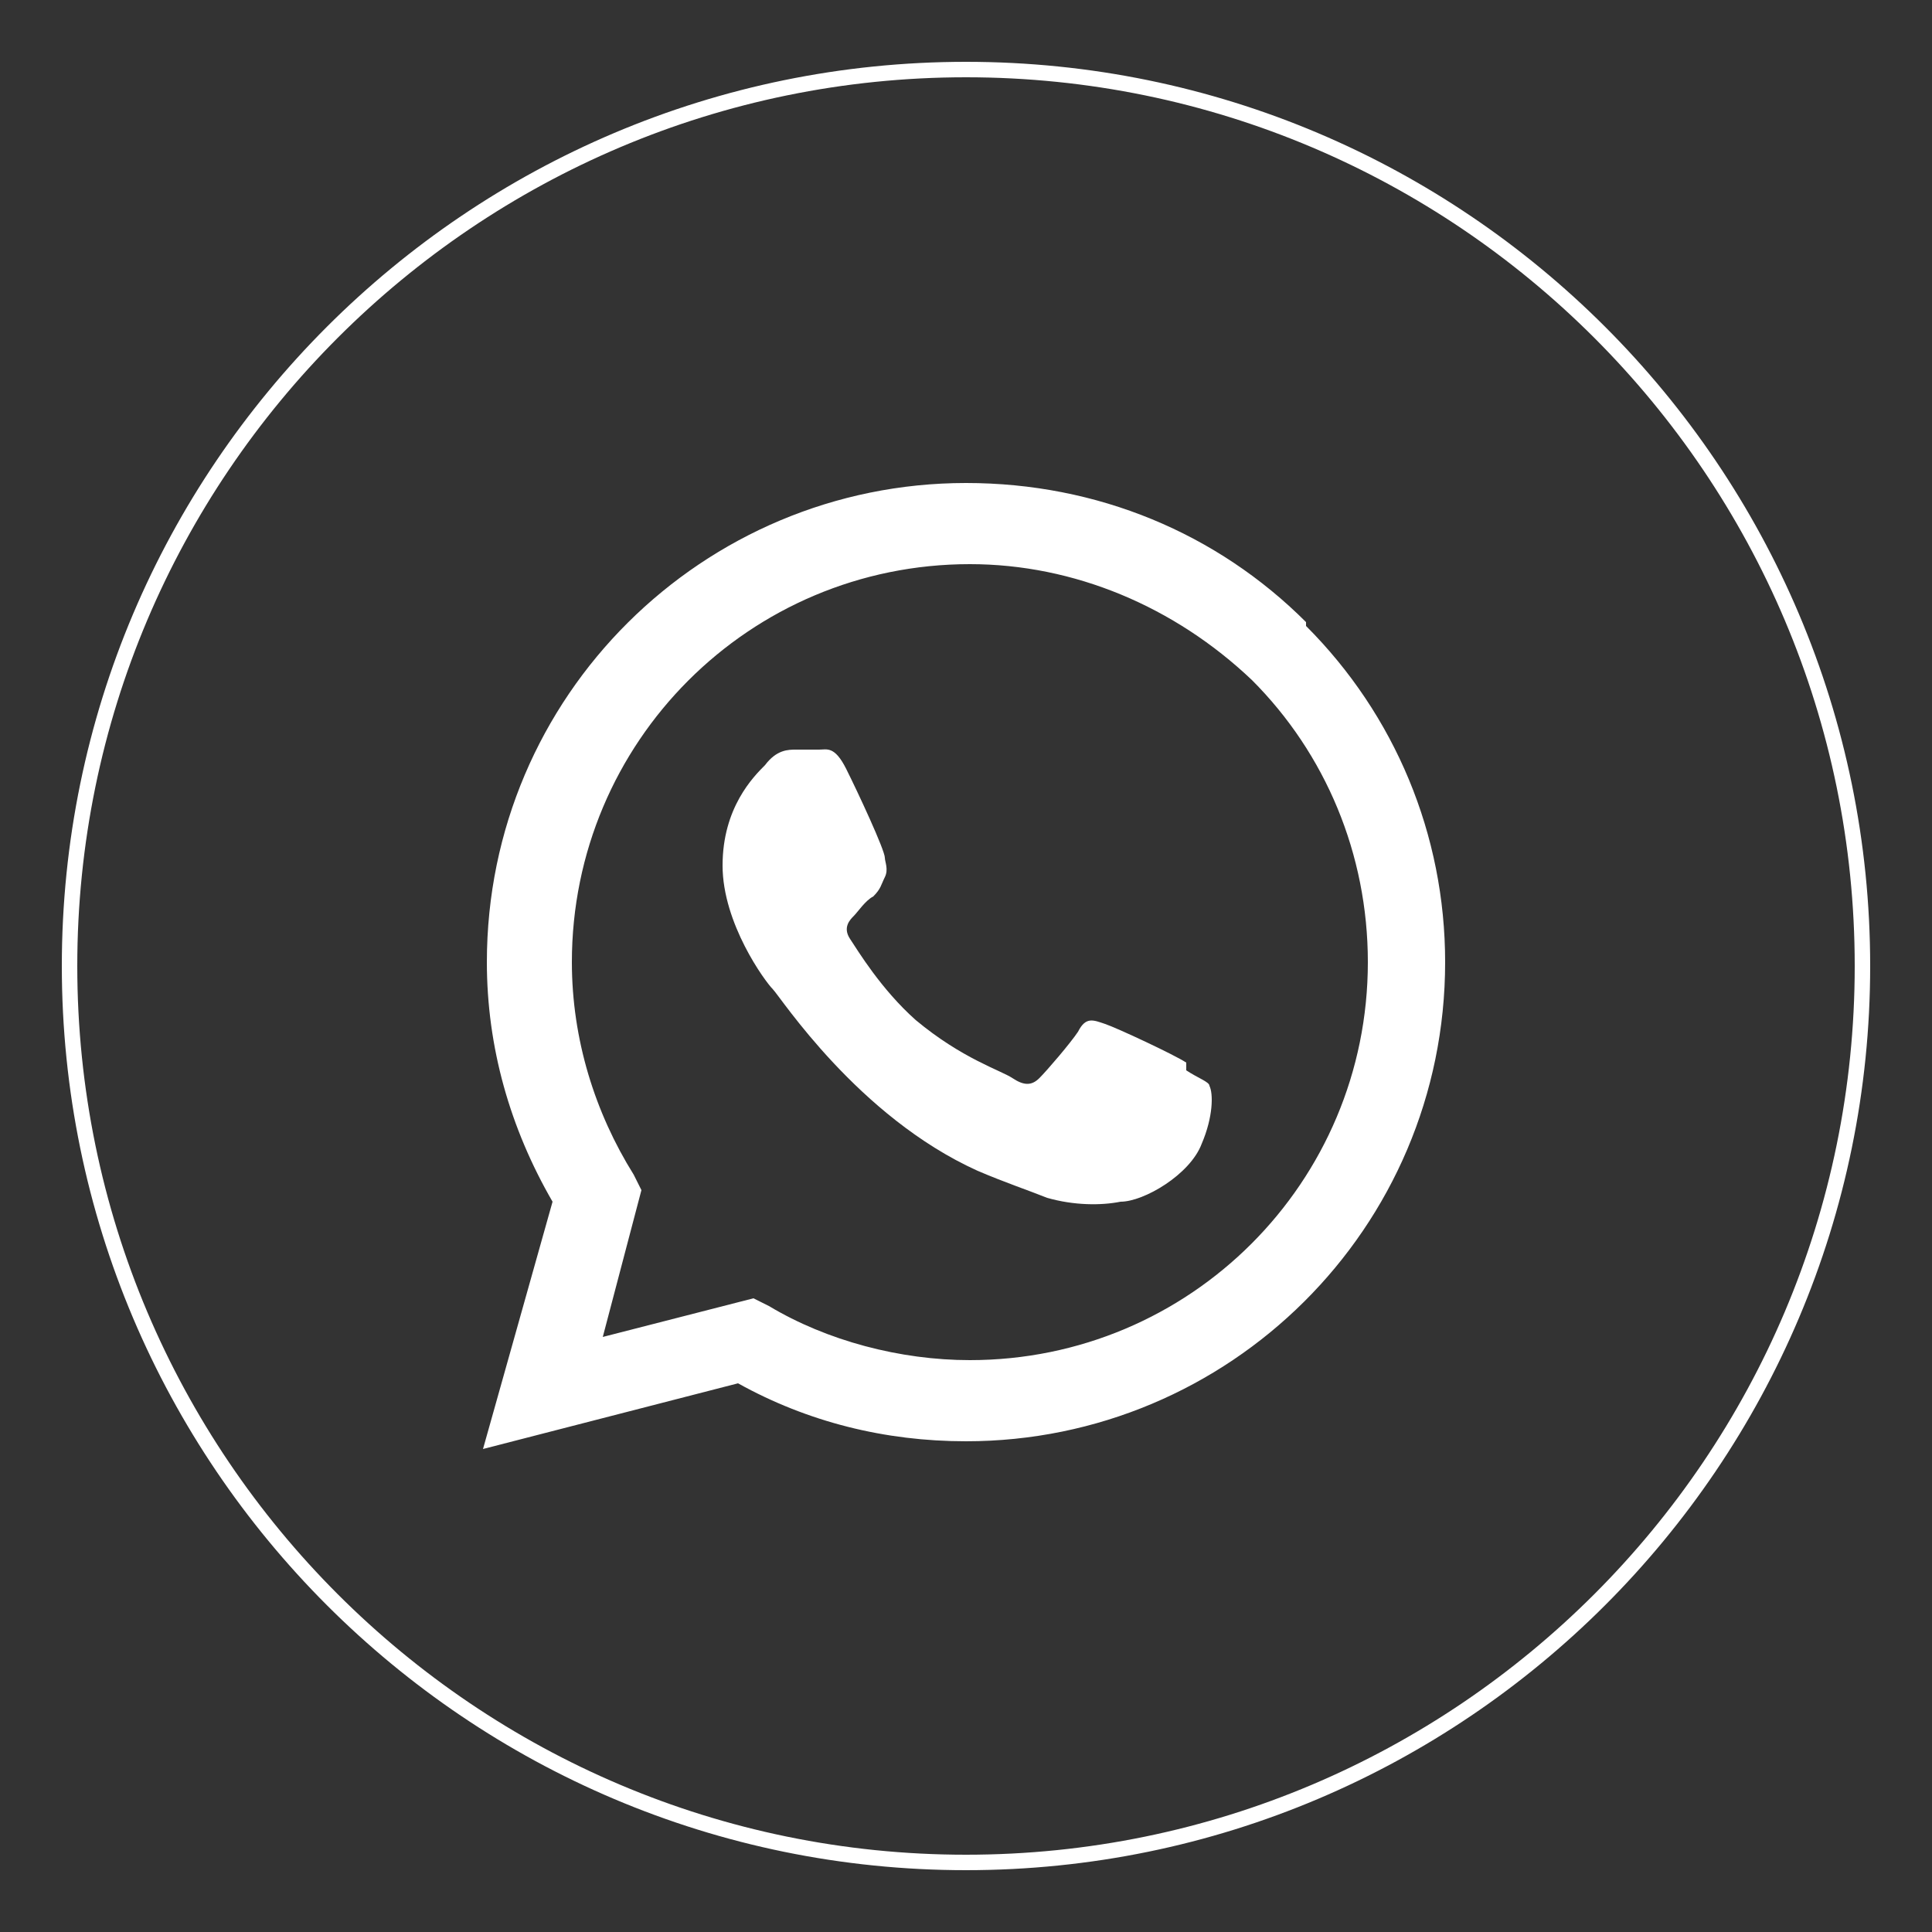
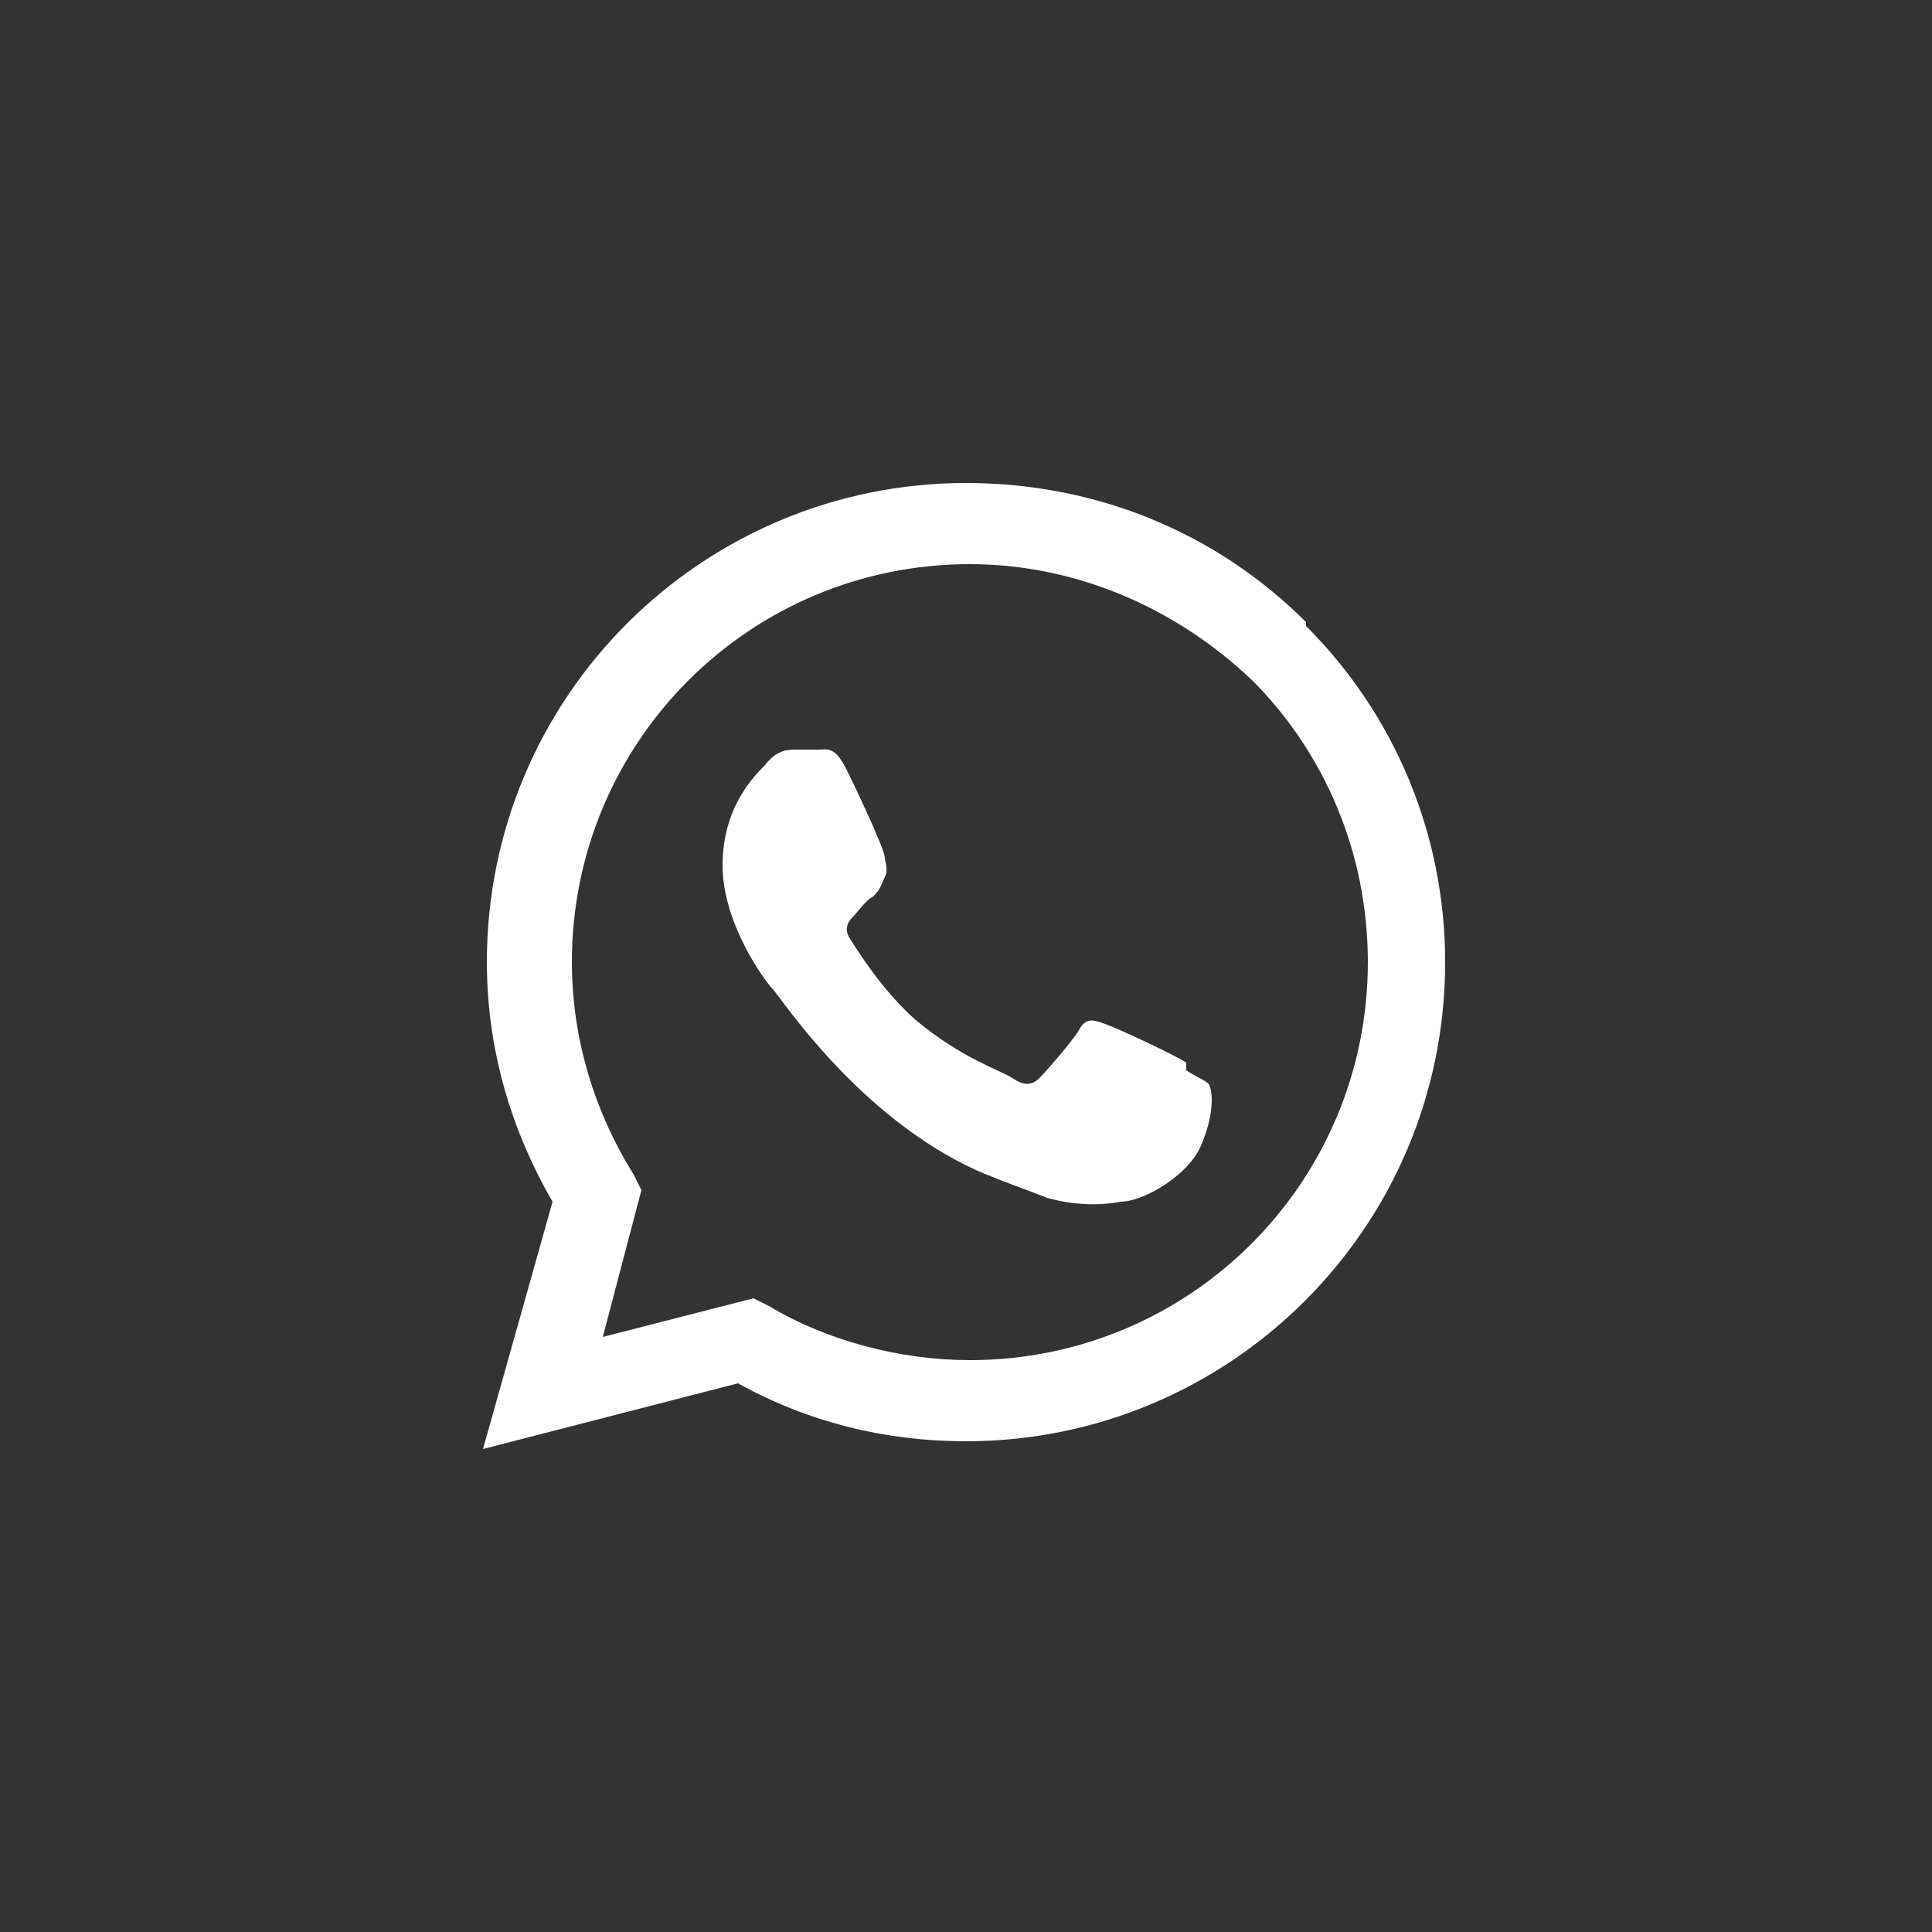
<svg xmlns="http://www.w3.org/2000/svg" id="Livello_1" version="1.1" viewBox="0 0 50 50">
  <rect x="0" y="0" width="50" height="50" fill="#333333" stroke="none" />
  <defs>
    <style>
      .st0 {
        fill: none;
        stroke: #fff;
        stroke-miterlimit: 10;
        stroke-width: .4px;
      }

      .st1 {
        fill: #fff;
        fill-rule: evenodd;
      }
    </style>
  </defs>
-   <path id="Tracciato_27" class="st0" d="M25,48.2h0c-12.8,0-23.2-10.4-23.2-23.2S12.2,1.8,25,1.8s23.2,10.4,23.2,23.2-10.4,23.2-23.2,23.2h0Z" />
  <g id="WA_Logo">
    <path class="st1" d="M33.8,16.1c-2.3-2.3-5.4-3.6-8.8-3.6-6.8,0-12.4,5.5-12.4,12.4,0,2.2.6,4.3,1.7,6.2l-1.8,6.4,6.6-1.7c1.8,1,3.8,1.5,5.9,1.5h0c6.8,0,12.4-5.5,12.4-12.4,0-3.3-1.3-6.4-3.6-8.7ZM25.1,35.2h0c-1.8,0-3.7-.5-5.2-1.4l-.4-.2-3.9,1,1-3.8-.2-.4c-1-1.6-1.6-3.5-1.6-5.5,0-5.7,4.6-10.3,10.3-10.3,2.7,0,5.3,1.1,7.3,3,1.9,1.9,3,4.5,3,7.3,0,5.7-4.6,10.3-10.3,10.3ZM30.7,27.5c-.3-.2-1.8-.9-2.1-1-.3-.1-.5-.2-.7.2-.2.3-.8,1-1,1.2-.2.2-.4.2-.7,0-.3-.2-1.3-.5-2.5-1.5-.9-.8-1.5-1.8-1.7-2.1-.2-.3,0-.5.1-.6.1-.1.3-.4.5-.5.2-.2.2-.3.3-.5.1-.2,0-.4,0-.5,0-.2-.7-1.7-1-2.3-.3-.6-.5-.5-.7-.5-.2,0-.4,0-.6,0s-.5,0-.8.4c-.3.3-1.1,1.1-1.1,2.6s1.1,3,1.3,3.2c.2.2,2.2,3.3,5.3,4.7.7.3,1.3.5,1.8.7.7.2,1.4.2,1.9.1.6,0,1.8-.7,2.1-1.5.3-.7.3-1.3.2-1.5,0-.1-.3-.2-.6-.4Z" />
  </g>
</svg>